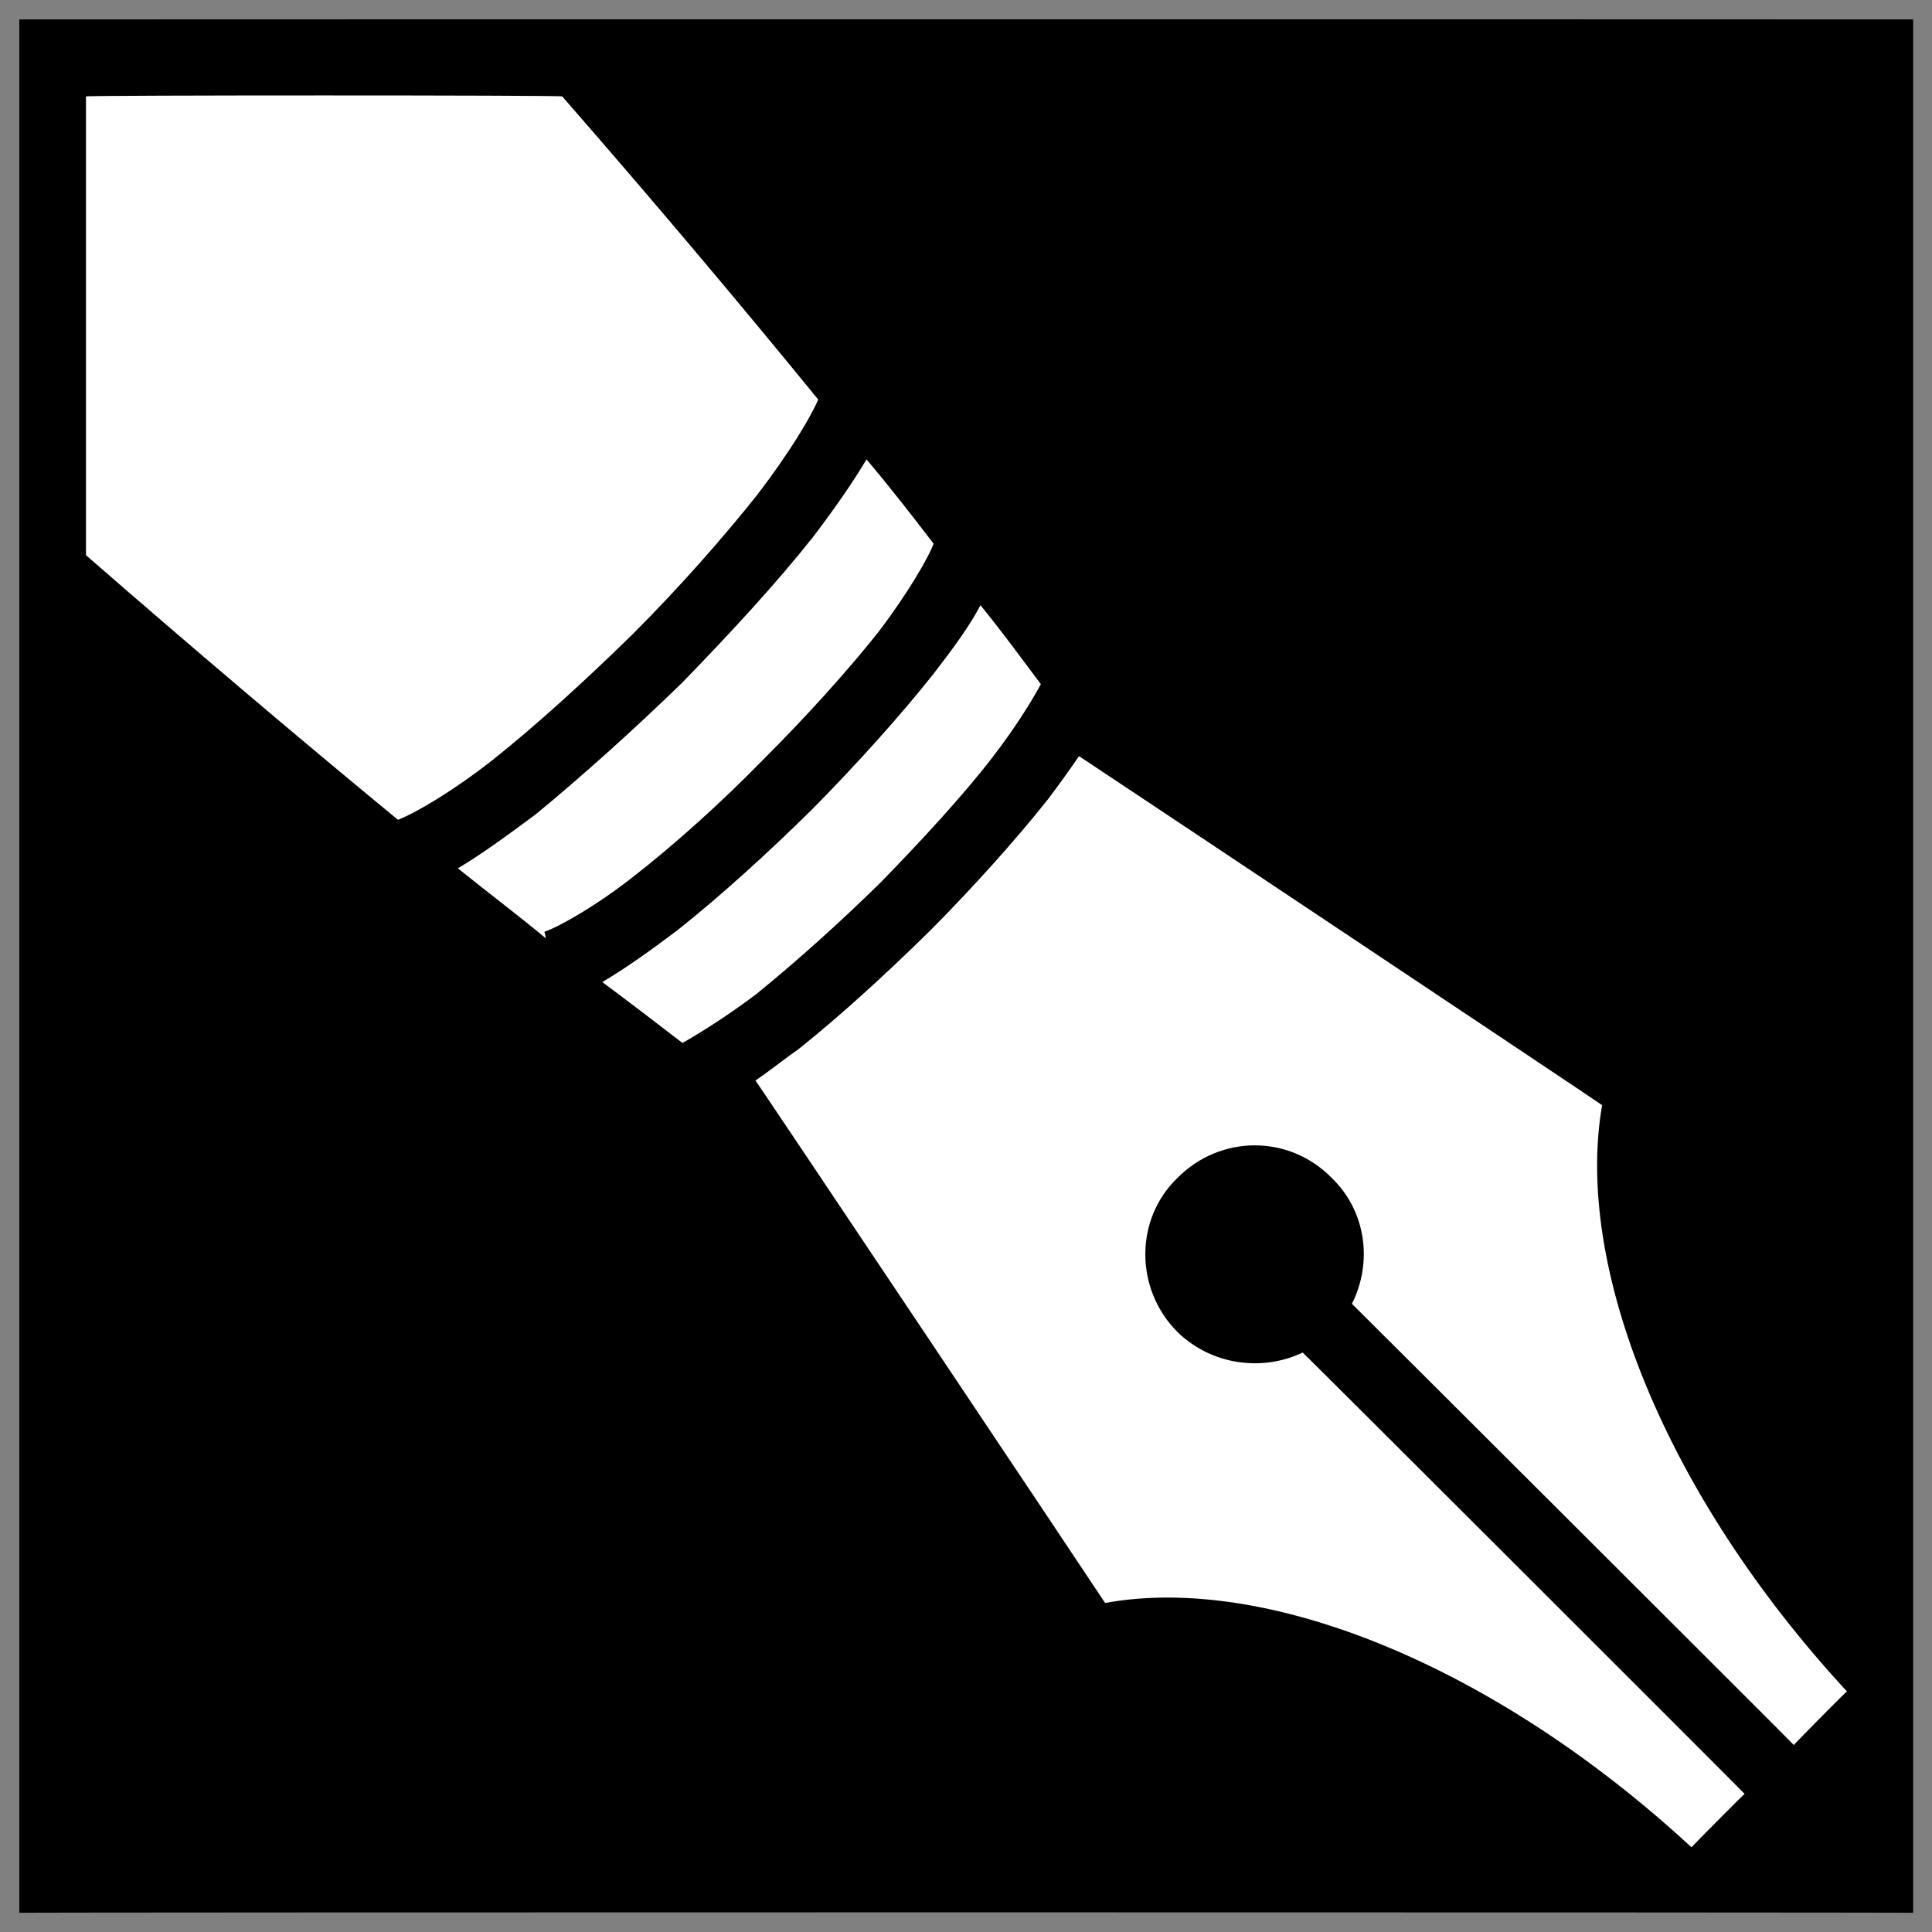
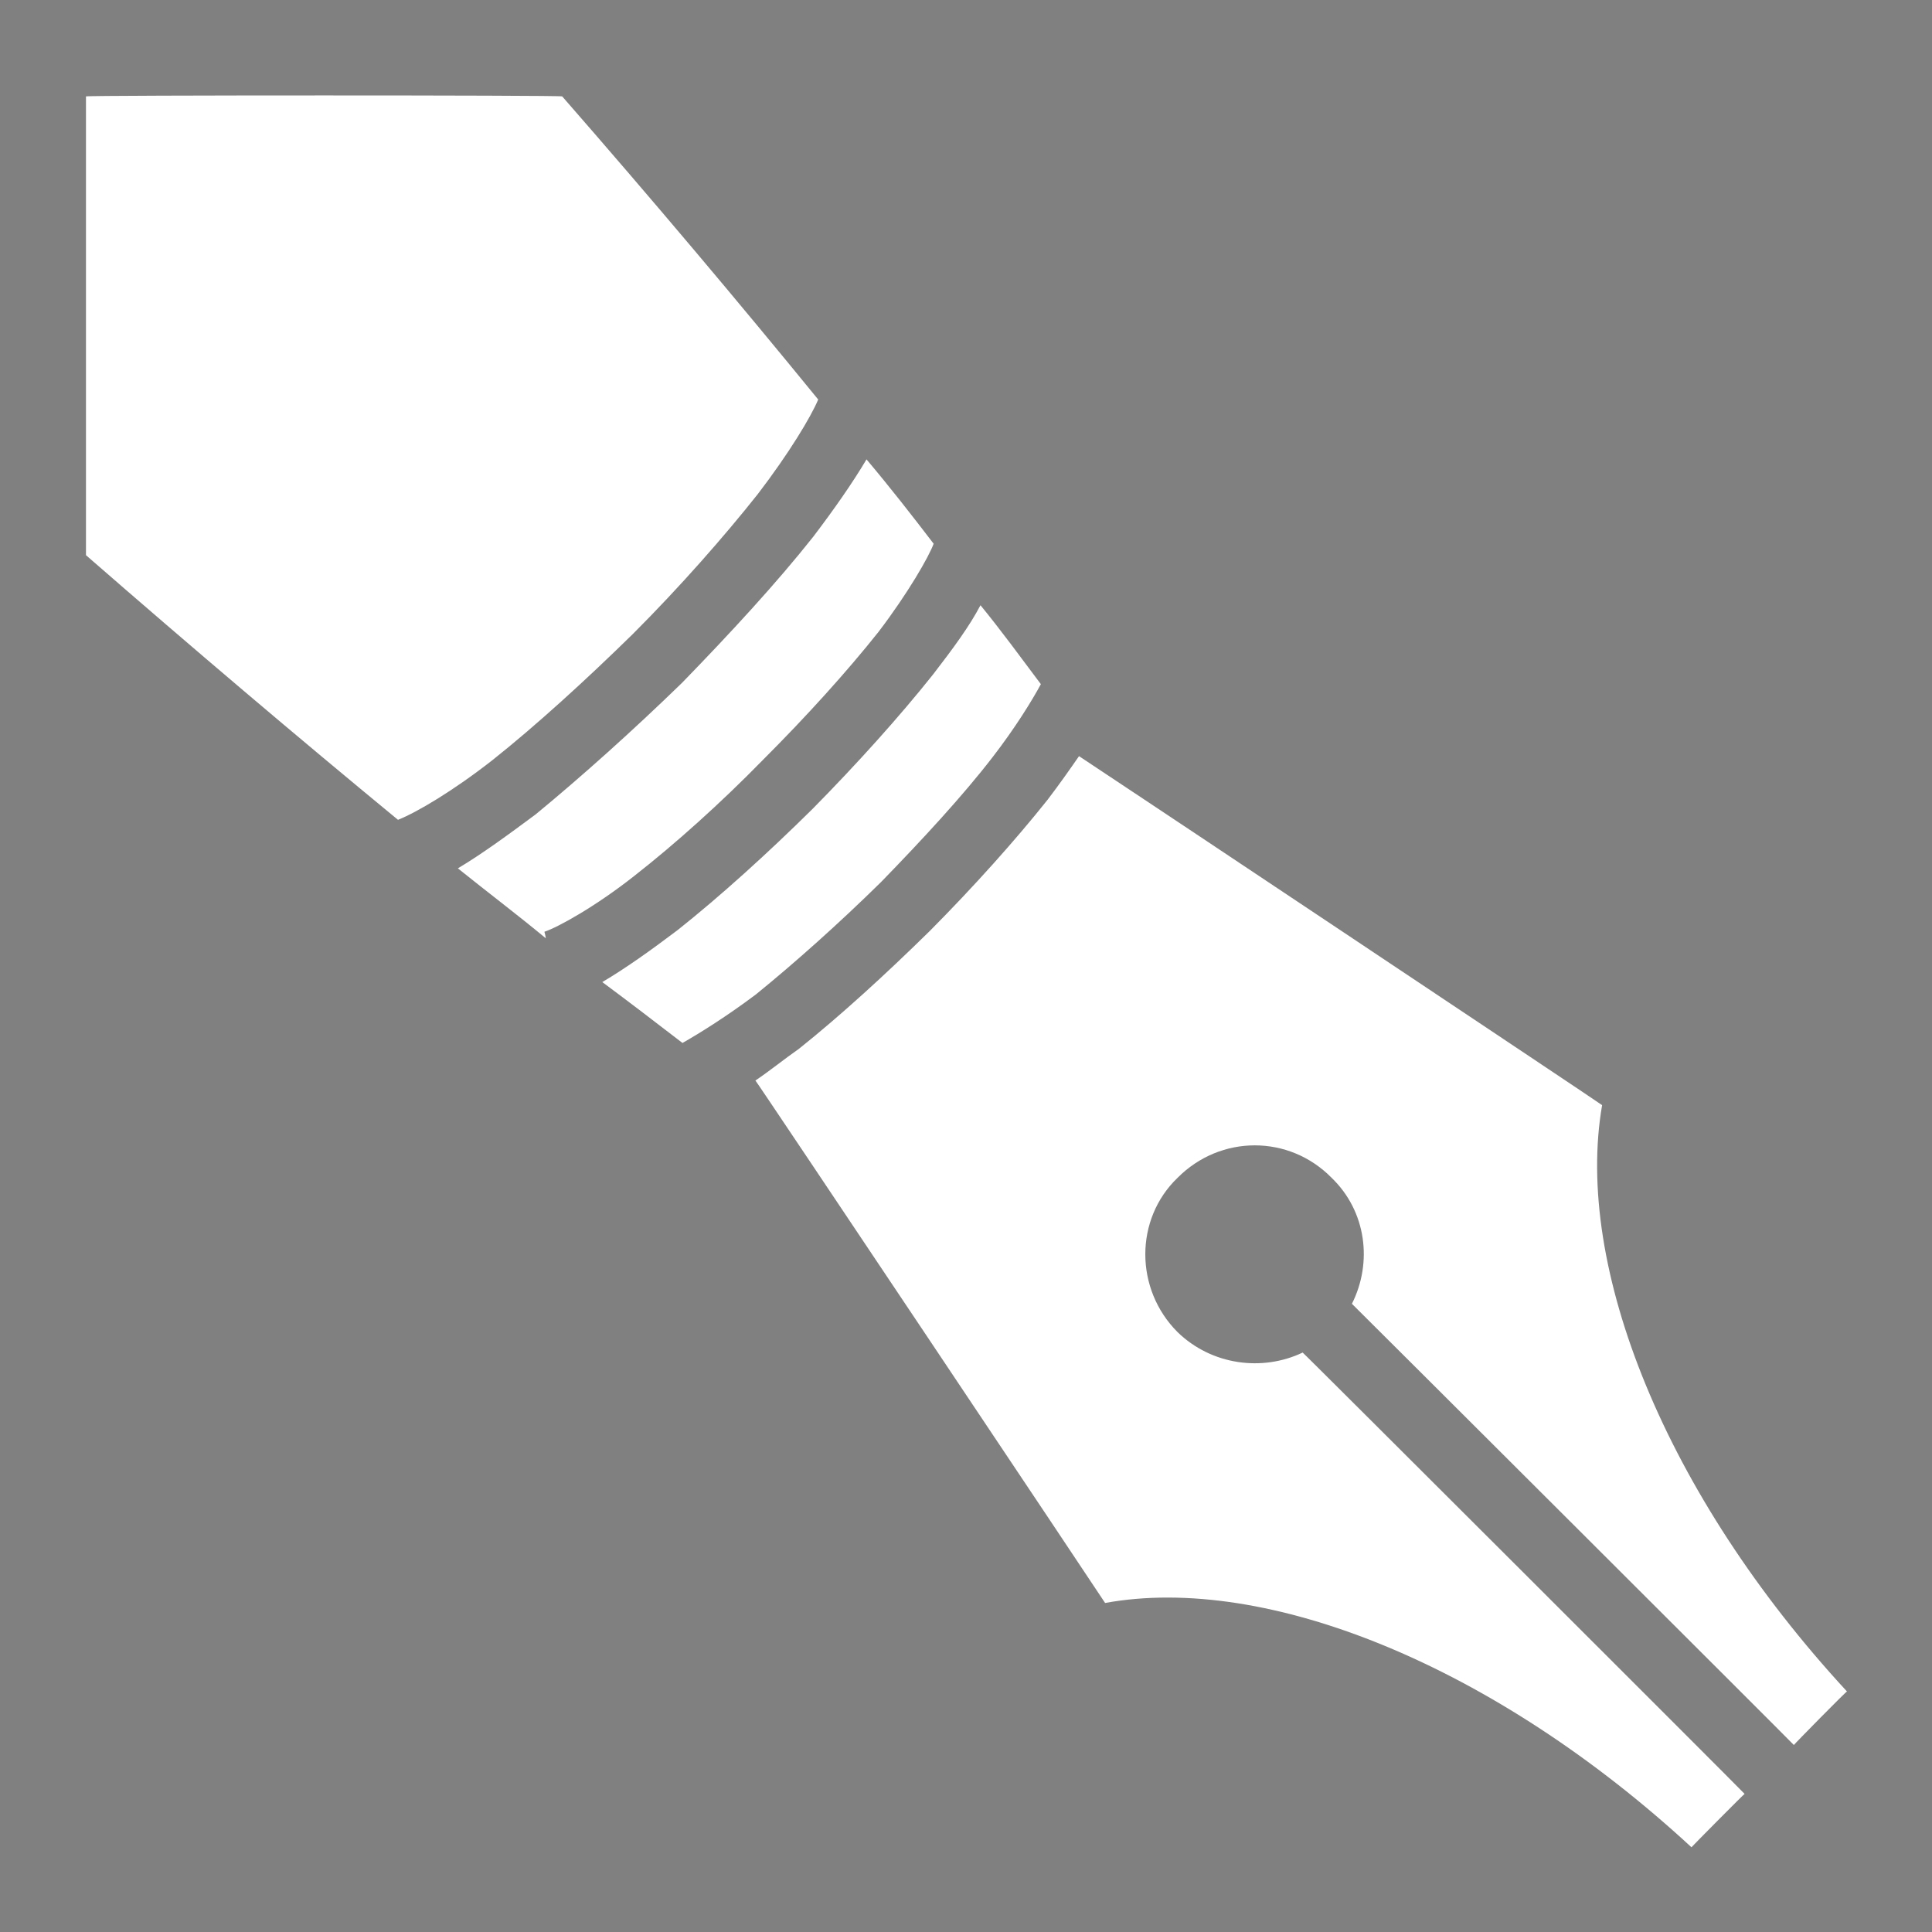
<svg xmlns="http://www.w3.org/2000/svg" version="1.1" width="100%" height="100%" id="svgWorkerArea" viewBox="0 0 400 400" style="background: white;">
  <rect x="0" y="0" width="400" height="400" fill="#808080" stroke="none" />
  <defs id="defsdoc">
    <pattern id="patternBool" x="0" y="0" width="10" height="10" patternUnits="userSpaceOnUse" patternTransform="rotate(35)">
      <circle cx="5" cy="5" r="4" style="stroke: none;fill: #ff000070;" />
    </pattern>
  </defs>
  <g id="fileImp-962219554" class="cosito">
-     <path id="pathImp-153134010" class="grouped" d="M4 4.025C4 3.992 396.1 3.992 396.1 4.025 396.1 3.992 396.1 395.892 396.1 396.025 396.1 395.892 4 395.892 4 396.025 4 395.892 4 3.992 4 4.025" />
    <path id="pathImp-152769931" fill="#fff" class="grouped" d="M17.8 19.96C17.8 19.692 17.8 114.792 17.8 114.945 40 134.292 61.7 152.692 82.4 169.735 86.3 168.192 93.9 163.692 102 157.341 111 150.192 121.3 140.792 131 131.287 140.8 121.492 150 110.992 156.9 102.288 163.4 93.792 167.9 86.292 169.4 82.717 152.9 62.492 135.2 41.492 116.4 19.96 116.4 19.692 17.8 19.692 17.8 19.96 17.8 19.692 17.8 19.692 17.8 19.96M179.4 95.111C176.5 99.992 172.8 105.292 168.4 111.092 160.8 120.692 151.3 130.992 141.2 141.382 131 151.292 120.4 160.792 110.9 168.61 105 172.992 99.8 176.792 94.8 179.783 100.9 184.692 107 189.292 113 194.258 113 193.992 112.7 192.792 112.7 192.918 115.5 191.992 123.3 187.692 131.4 181.288 139.7 174.792 149.2 166.292 157.9 157.387 167 148.292 175.4 138.992 181.9 130.806 188 122.792 192.3 115.292 193.3 112.574 188.8 106.692 184.2 100.792 179.4 95.11 179.4 94.992 179.4 94.992 179.4 95.111M203 125.304C200.7 129.692 197.3 134.292 193.2 139.612 186.3 148.292 177.4 158.192 168.2 167.509 158.9 176.692 149.2 185.492 140.3 192.56 134.7 196.792 129.5 200.492 124.7 203.327 130.3 207.492 135.8 211.692 141.3 215.935 144.9 213.892 150.5 210.392 156.5 205.887 164.5 199.392 173.7 191.192 182.4 182.631 191 173.792 199.4 164.692 205.5 156.769 210.2 150.692 213.7 144.992 215.5 141.648 211.4 136.192 207.4 130.692 203 125.306 203 125.192 203 125.192 203 125.304M223.4 156.551C221.5 159.292 219.4 162.292 216.9 165.57 210.2 173.992 201.5 183.692 192.5 192.75 183.4 201.692 174 210.292 165.4 217.154 162.2 219.392 159.4 221.692 156.4 223.71 156.4 223.492 228.8 331.792 228.8 331.878 262.2 325.792 309.4 344.792 350.2 382.457 350.2 382.392 361.2 371.292 361.2 371.405 361.2 371.292 269.7 279.892 269.7 280.033 261.4 283.992 250.9 282.692 243.8 275.799 234.9 266.892 234.9 252.392 243.8 243.857 252.7 234.892 266.9 234.892 275.7 243.857 282.9 250.792 284.2 261.392 279.9 269.937 279.9 269.892 371.4 361.192 371.4 361.285 371.4 361.192 382.4 349.992 382.4 350.206 344.7 309.392 325.9 262.192 331.7 228.809 331.7 228.692 223.4 156.492 223.4 156.551 223.4 156.492 223.4 156.492 223.4 156.551" />
  </g>
</svg>